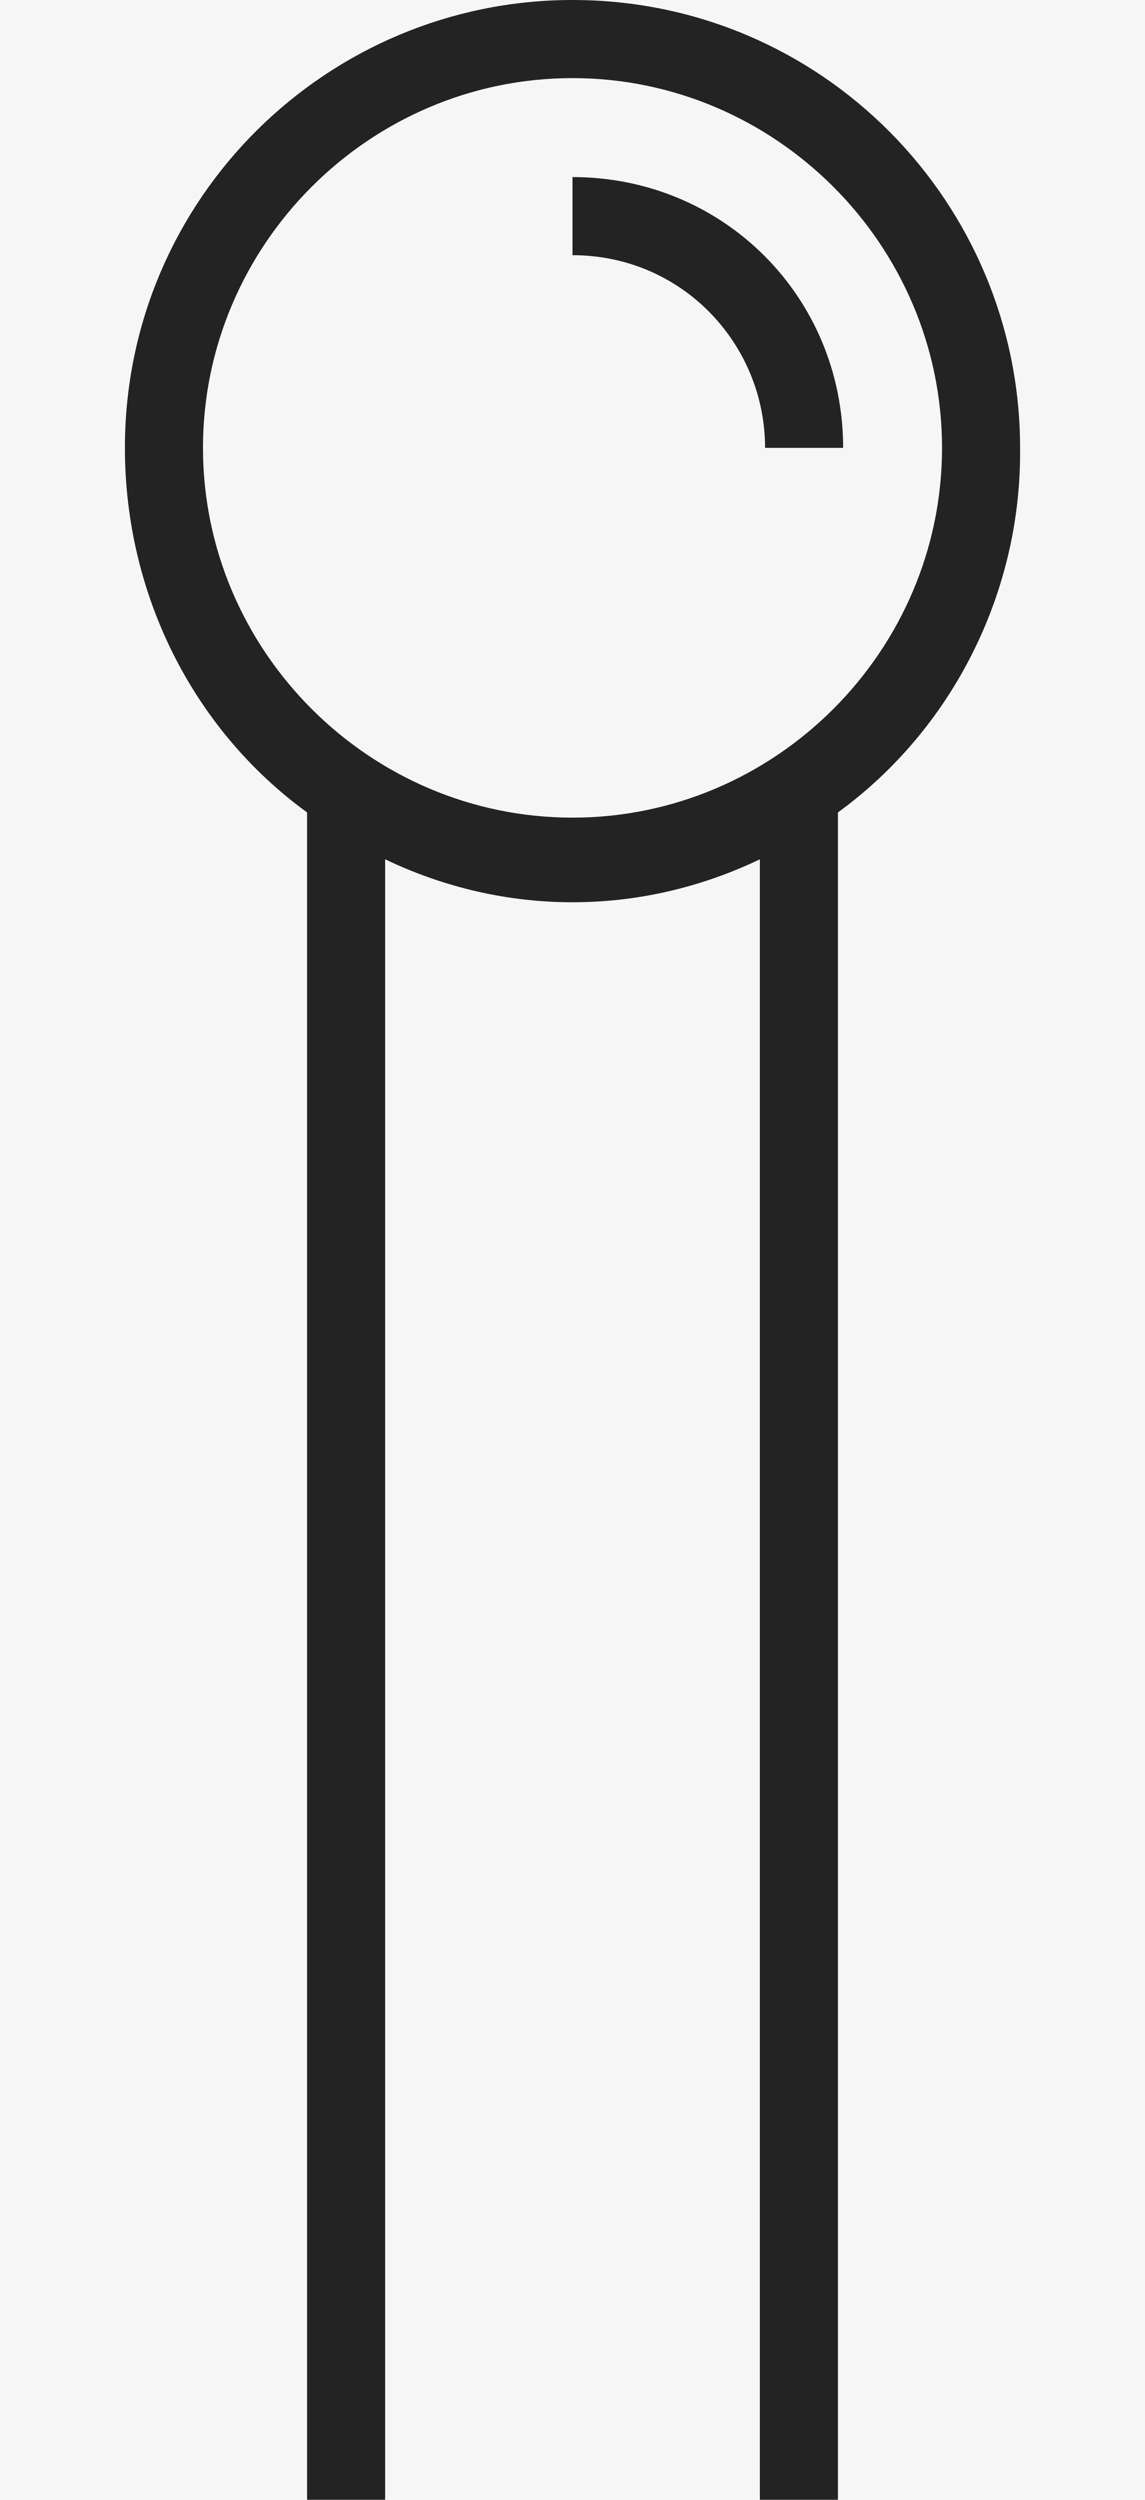
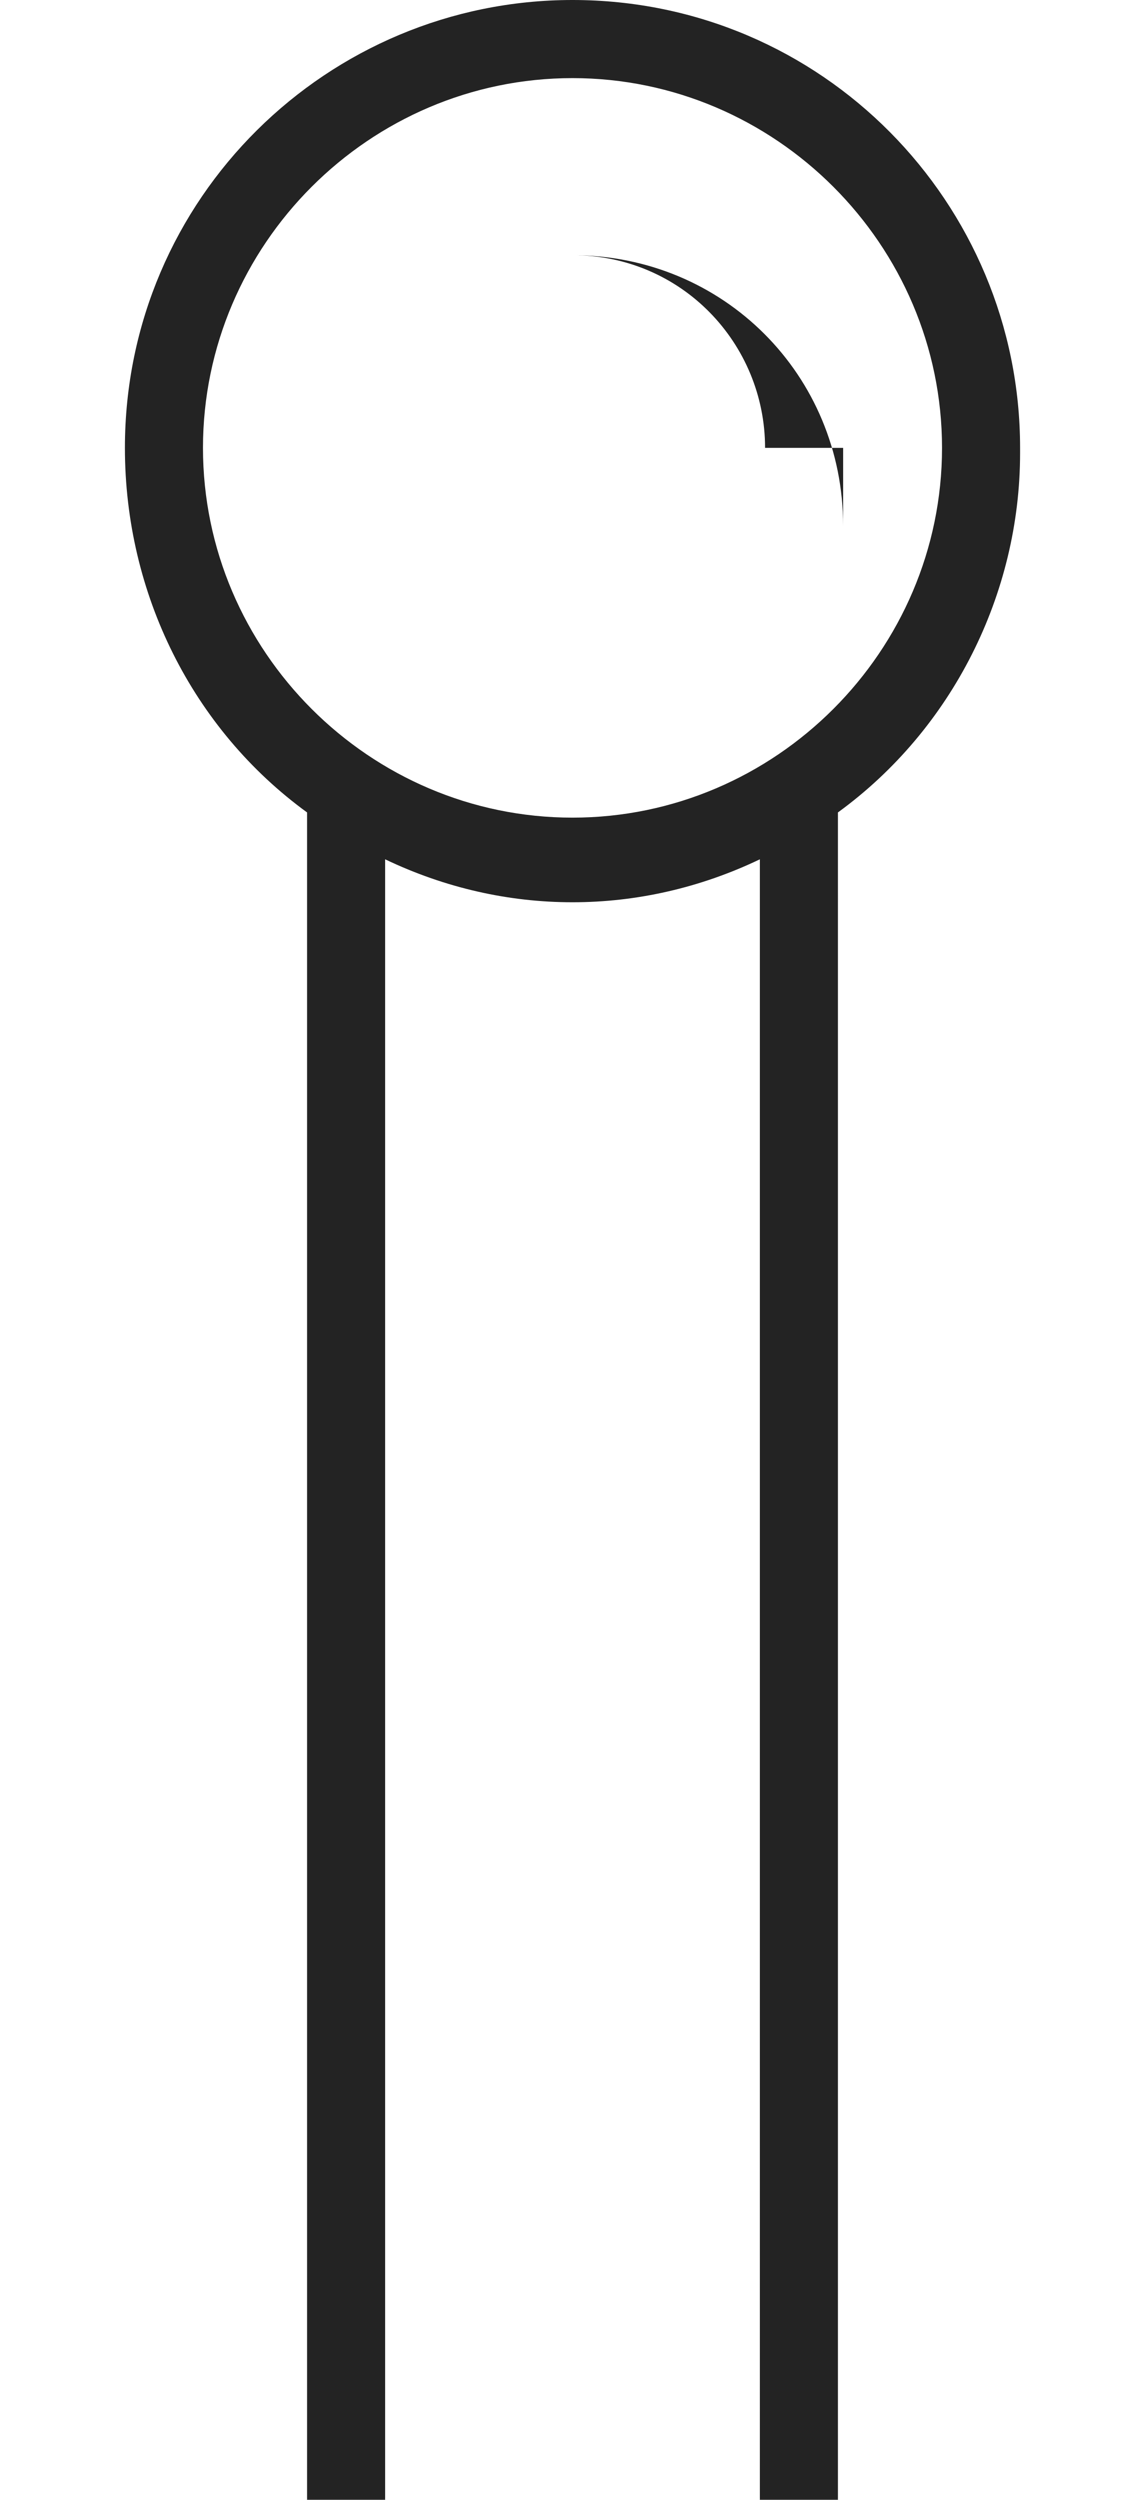
<svg xmlns="http://www.w3.org/2000/svg" id="e6c4b118-59b5-4169-a18b-3330a3f00133" version="1.1" viewBox="0 0 22 48">
  <defs>
    <style>
      .st0 {
        fill: #f6f6f6;
      }

      .st1 {
        fill: #232323;
      }
    </style>
  </defs>
-   <rect class="st0" width="22" height="48" />
  <path class="st1" d="M19.6,8.6C19.6,3.9,15.8,0,11,0,6.3,0,2.4,3.8,2.4,8.6c0,2.8,1.3,5.4,3.5,7v32.4h1.5v-31.5c2.3,1.1,4.9,1.1,7.2,0v31.5h1.5V15.6c2.2-1.6,3.5-4.2,3.5-6.9ZM3.9,8.6c0-3.9,3.2-7.1,7.1-7.1s7.1,3.2,7.1,7.1-3.2,7.1-7.1,7.1c-3.9,0-7.1-3.2-7.1-7.1Z" />
-   <path class="st1" d="M16.2,8.6h-1.5c0-2-1.6-3.7-3.7-3.7v-1.5c2.9,0,5.2,2.3,5.2,5.2Z" />
+   <path class="st1" d="M16.2,8.6h-1.5c0-2-1.6-3.7-3.7-3.7c2.9,0,5.2,2.3,5.2,5.2Z" />
</svg>